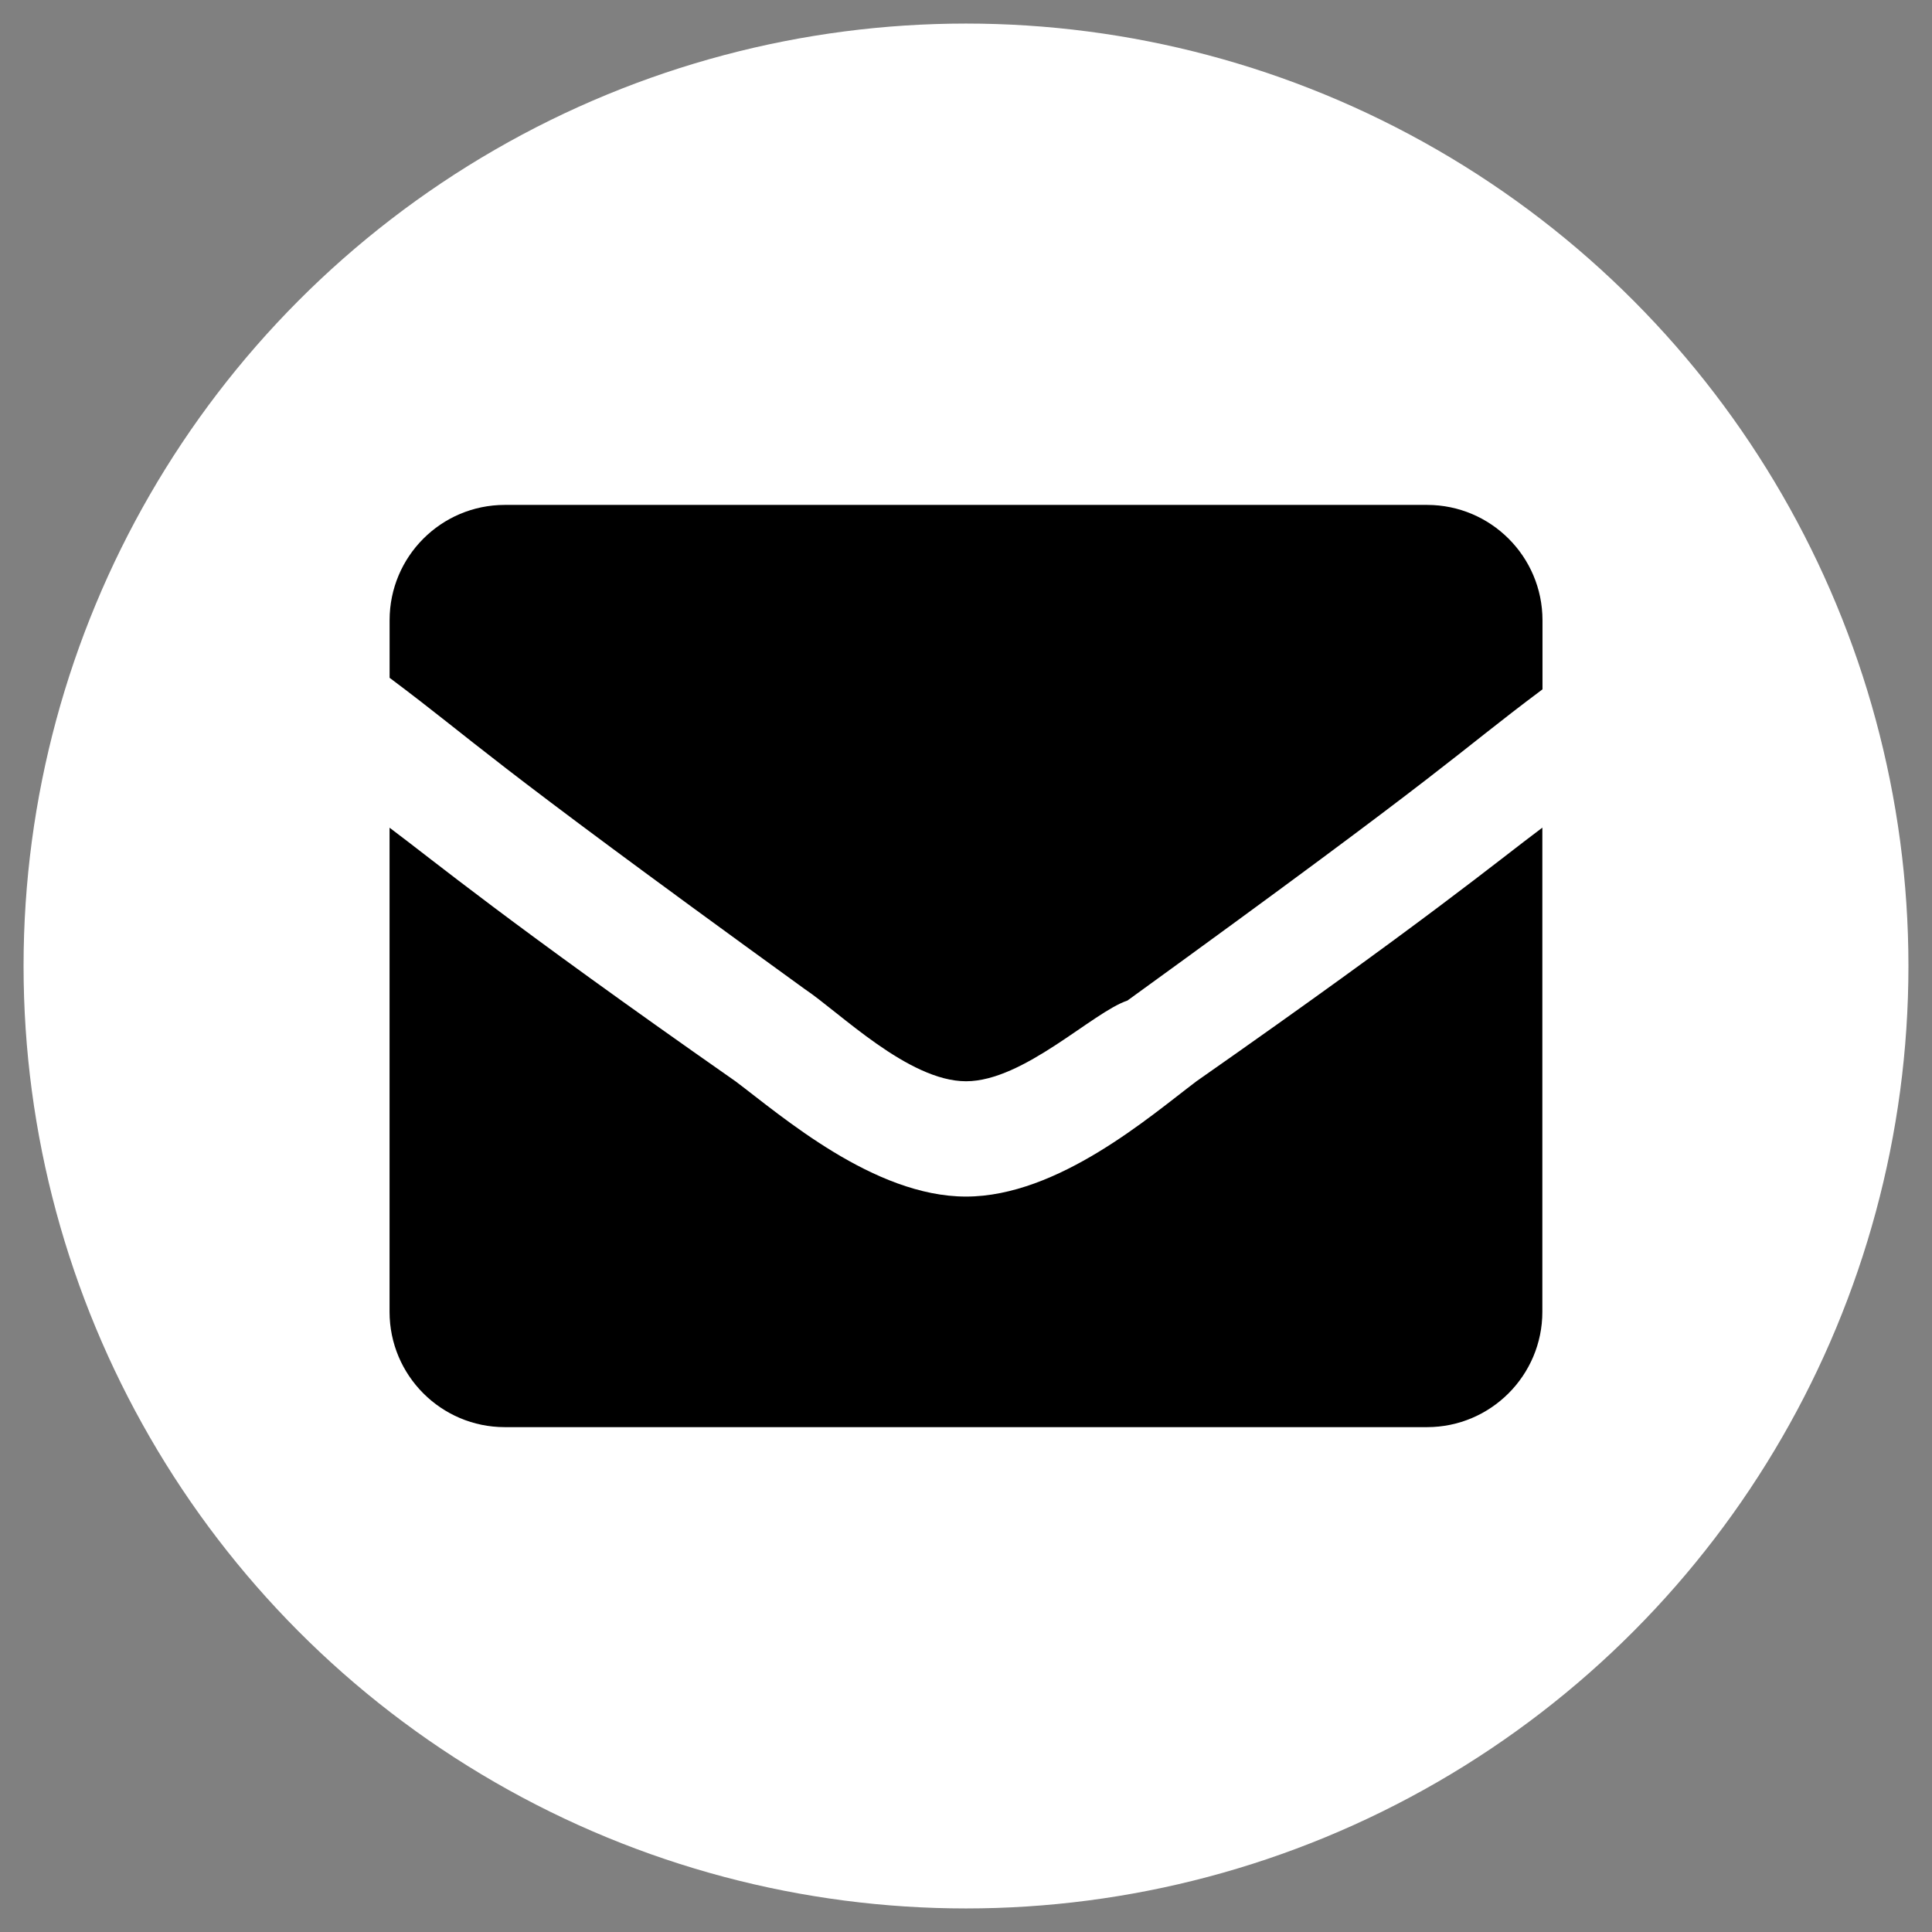
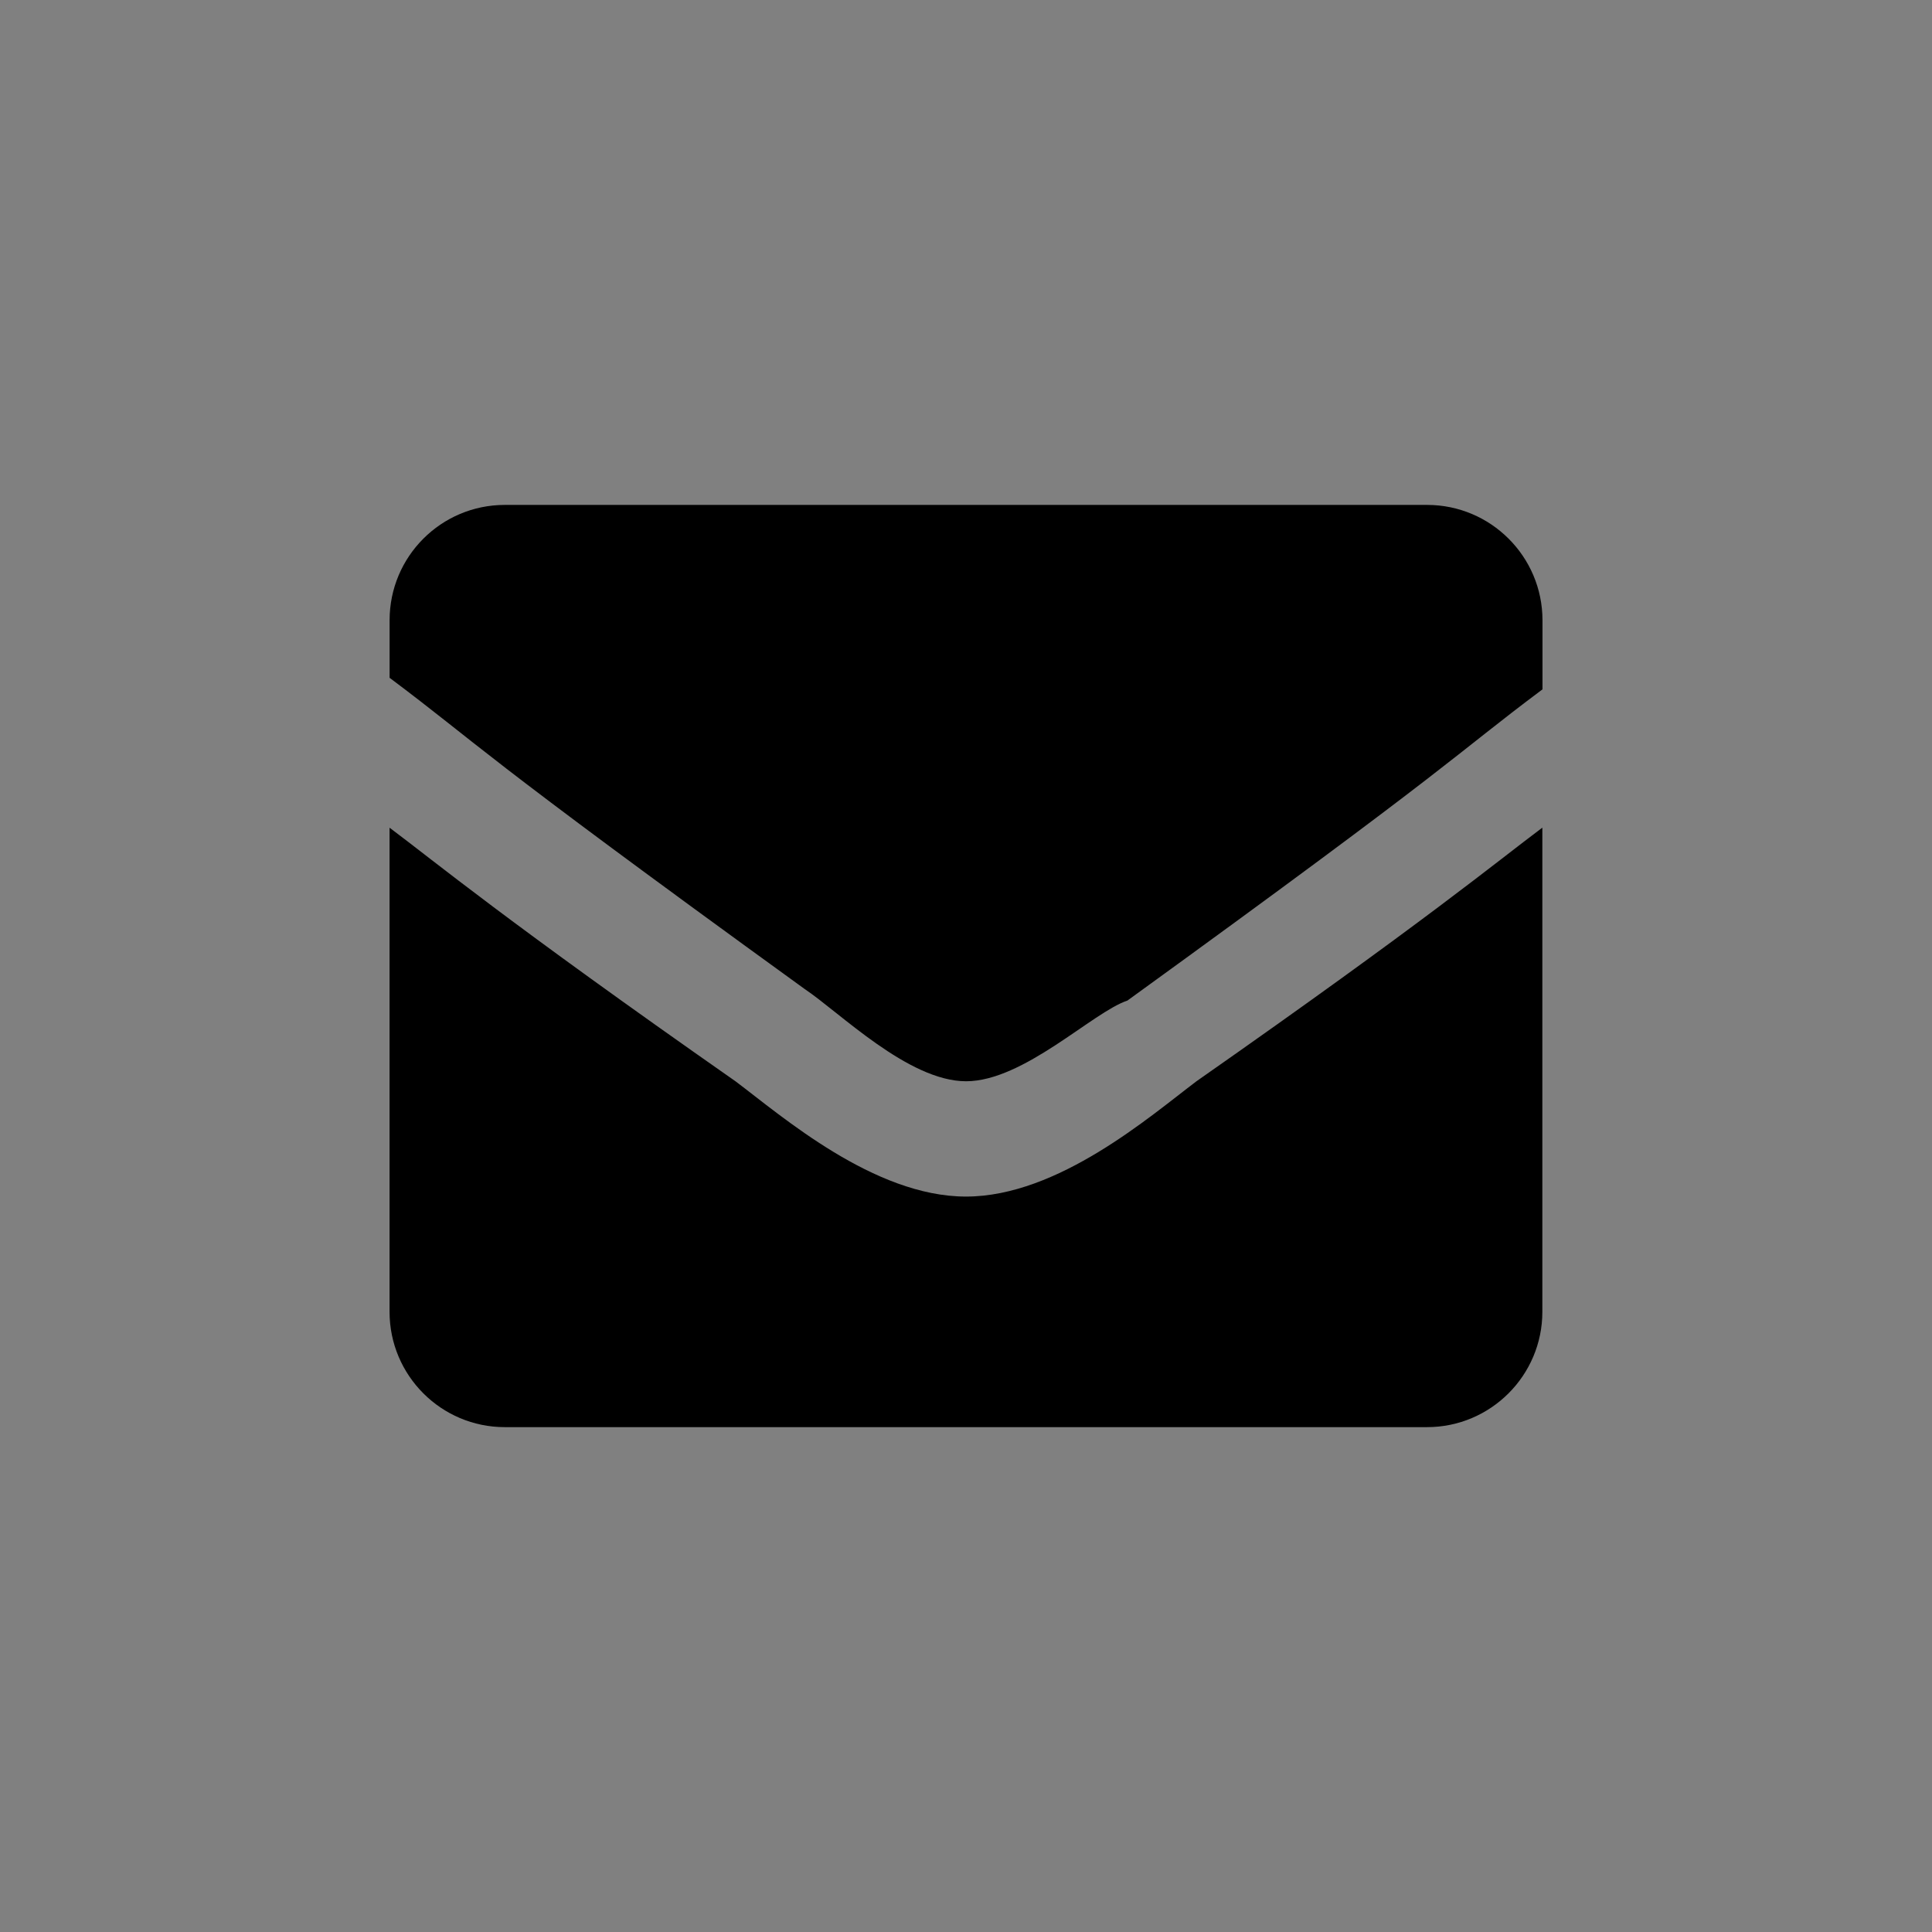
<svg xmlns="http://www.w3.org/2000/svg" version="1.1" id="圖層_1" x="0px" y="0px" width="41px" height="41px" viewBox="0 0 41 41" enable-background="new 0 0 41 41" xml:space="preserve">
  <rect x="0" y="0" width="41" height="41" fill="#808080" stroke="none" />
  <g>
-     <circle fill="#FFFFFF" cx="20.5" cy="20.5" r="20" />
    <path d="M20.5,25.393c-1.955,0-3.914-1.712-4.891-2.446c-4.896-3.424-6.361-4.648-7.342-5.382v10.274   c0,1.35,1.096,2.447,2.445,2.447h19.572c1.35,0,2.447-1.098,2.447-2.447V17.564c-0.98,0.733-2.447,1.958-7.34,5.382   C24.416,23.681,22.457,25.393,20.5,25.393z M30.285,10.715H10.713c-1.35,0-2.445,1.095-2.445,2.446v1.223   c1.959,1.469,1.715,1.469,8.809,6.605c0.734,0.489,2.199,1.957,3.424,1.957c1.223,0,2.689-1.468,3.424-1.712   c7.094-5.138,6.85-5.138,8.809-6.605v-1.468C32.732,11.81,31.635,10.715,30.285,10.715z" />
  </g>
</svg>